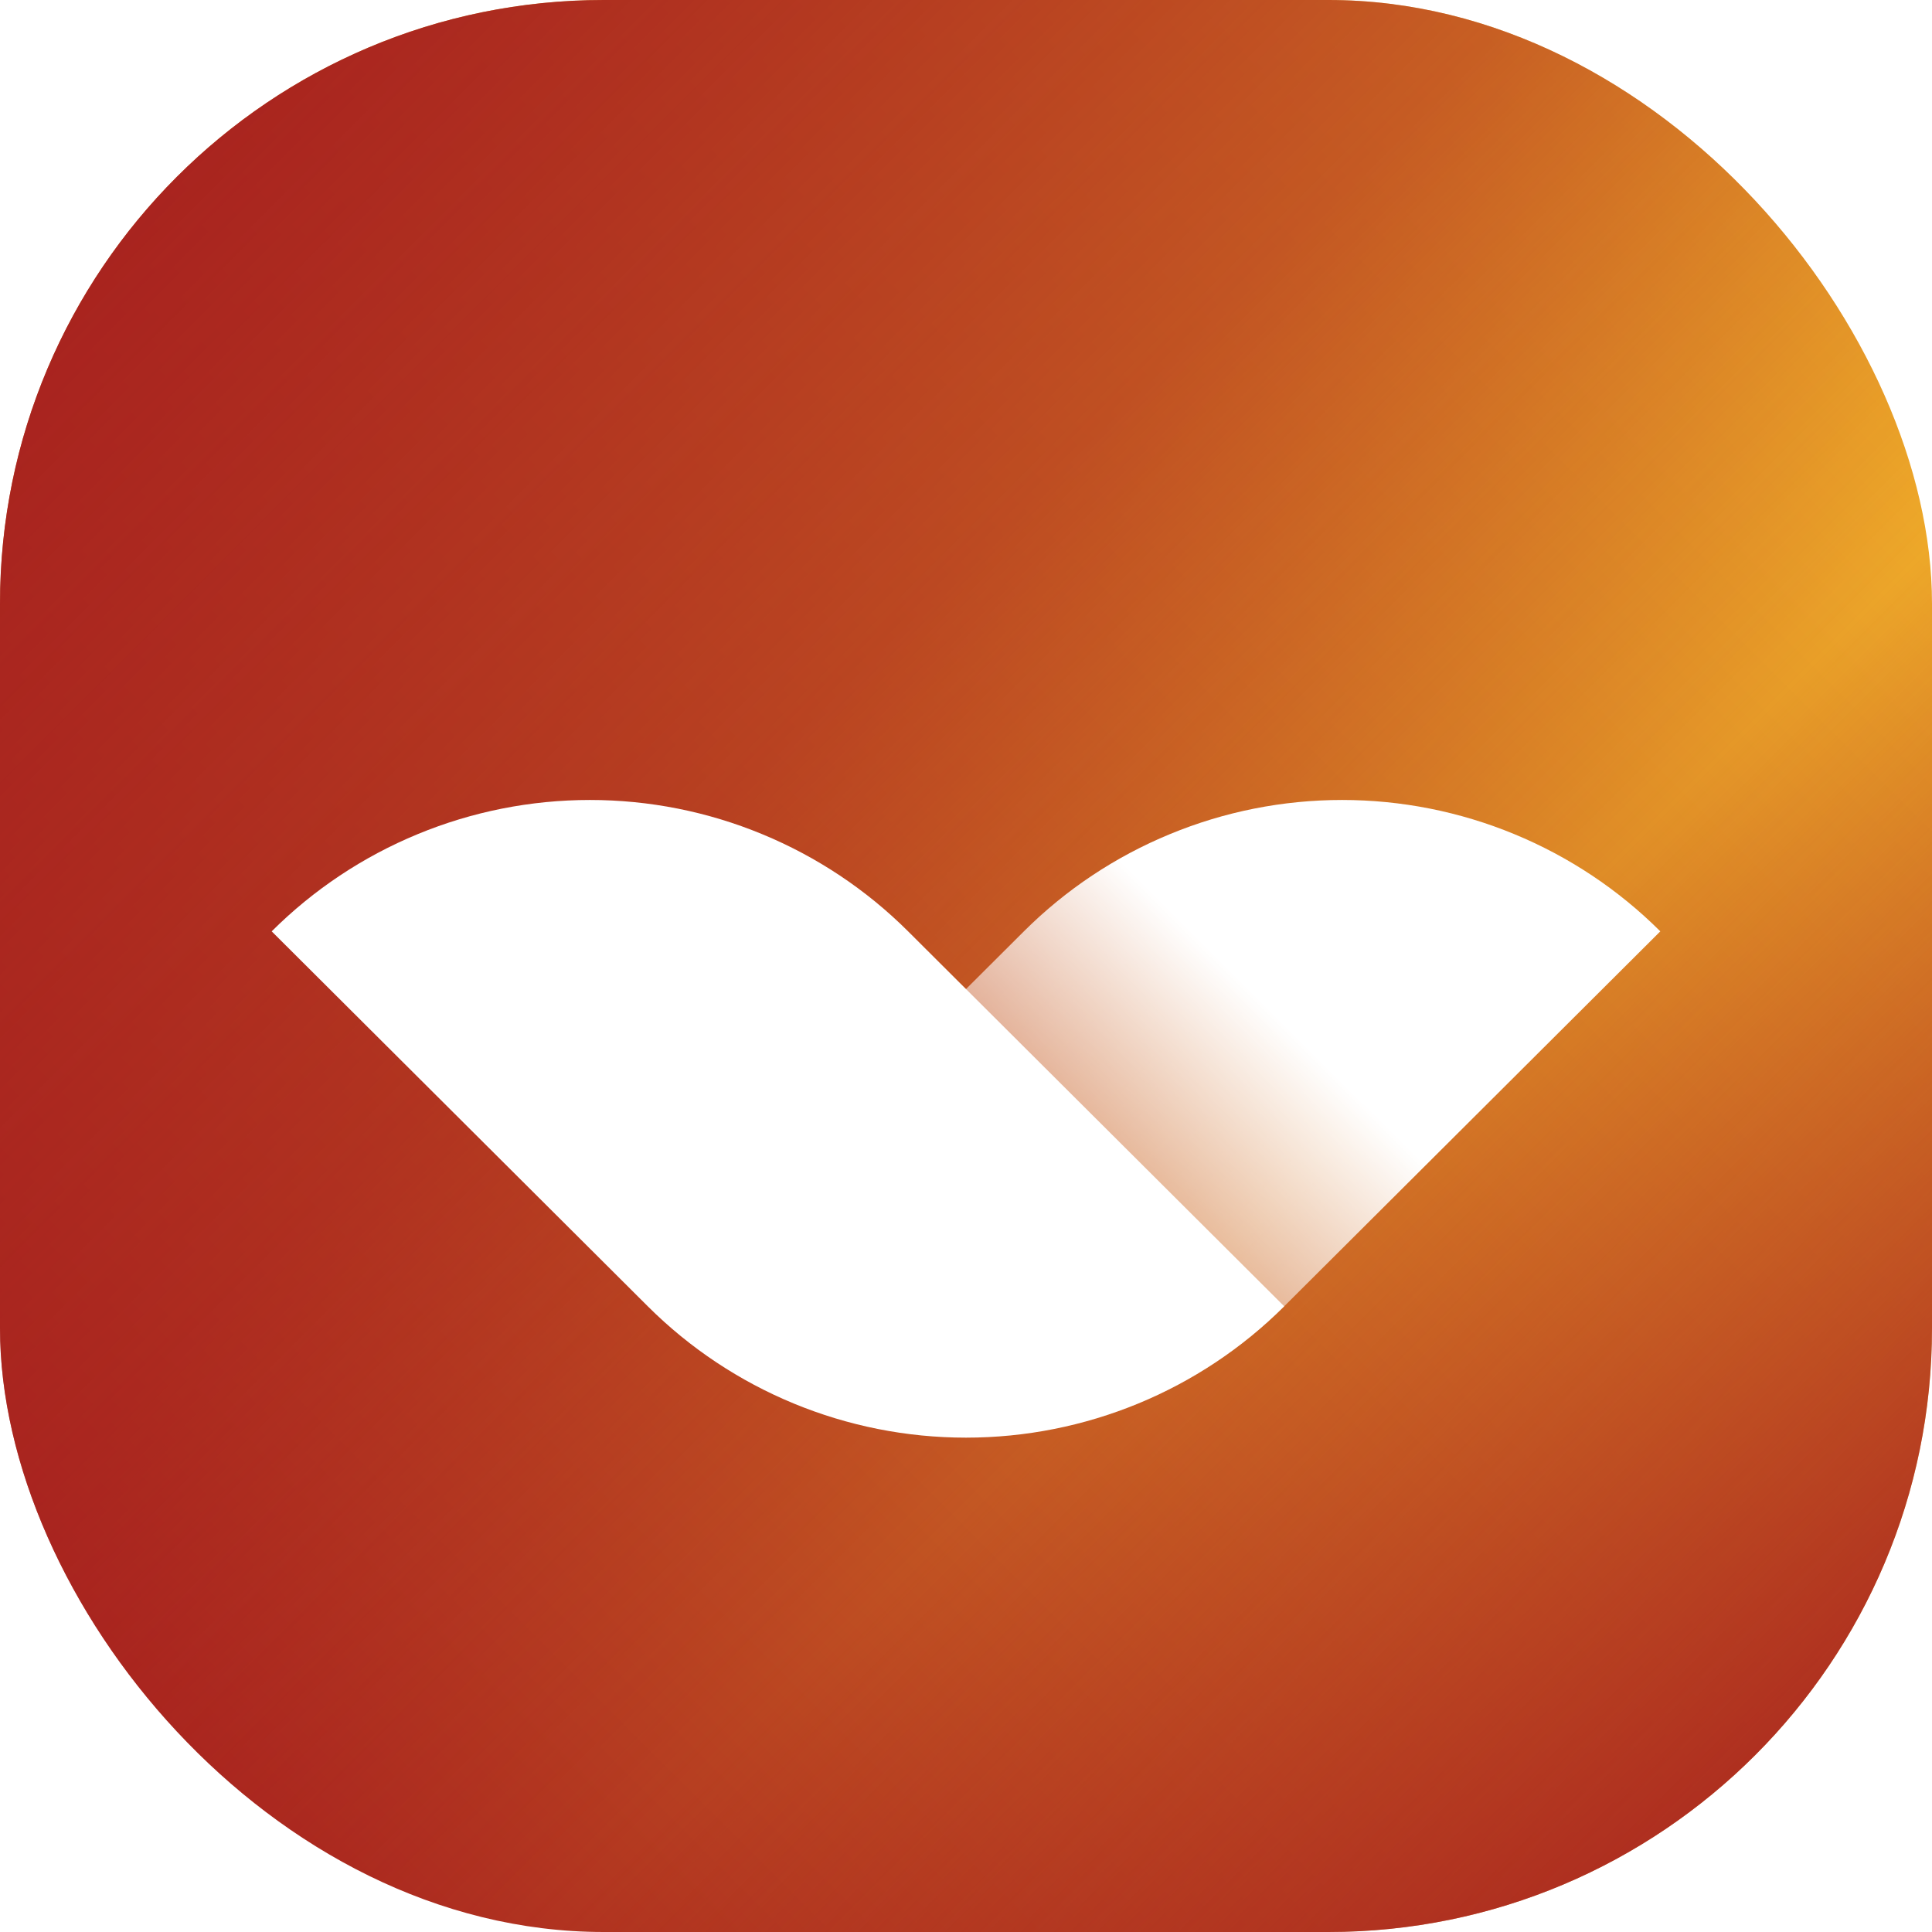
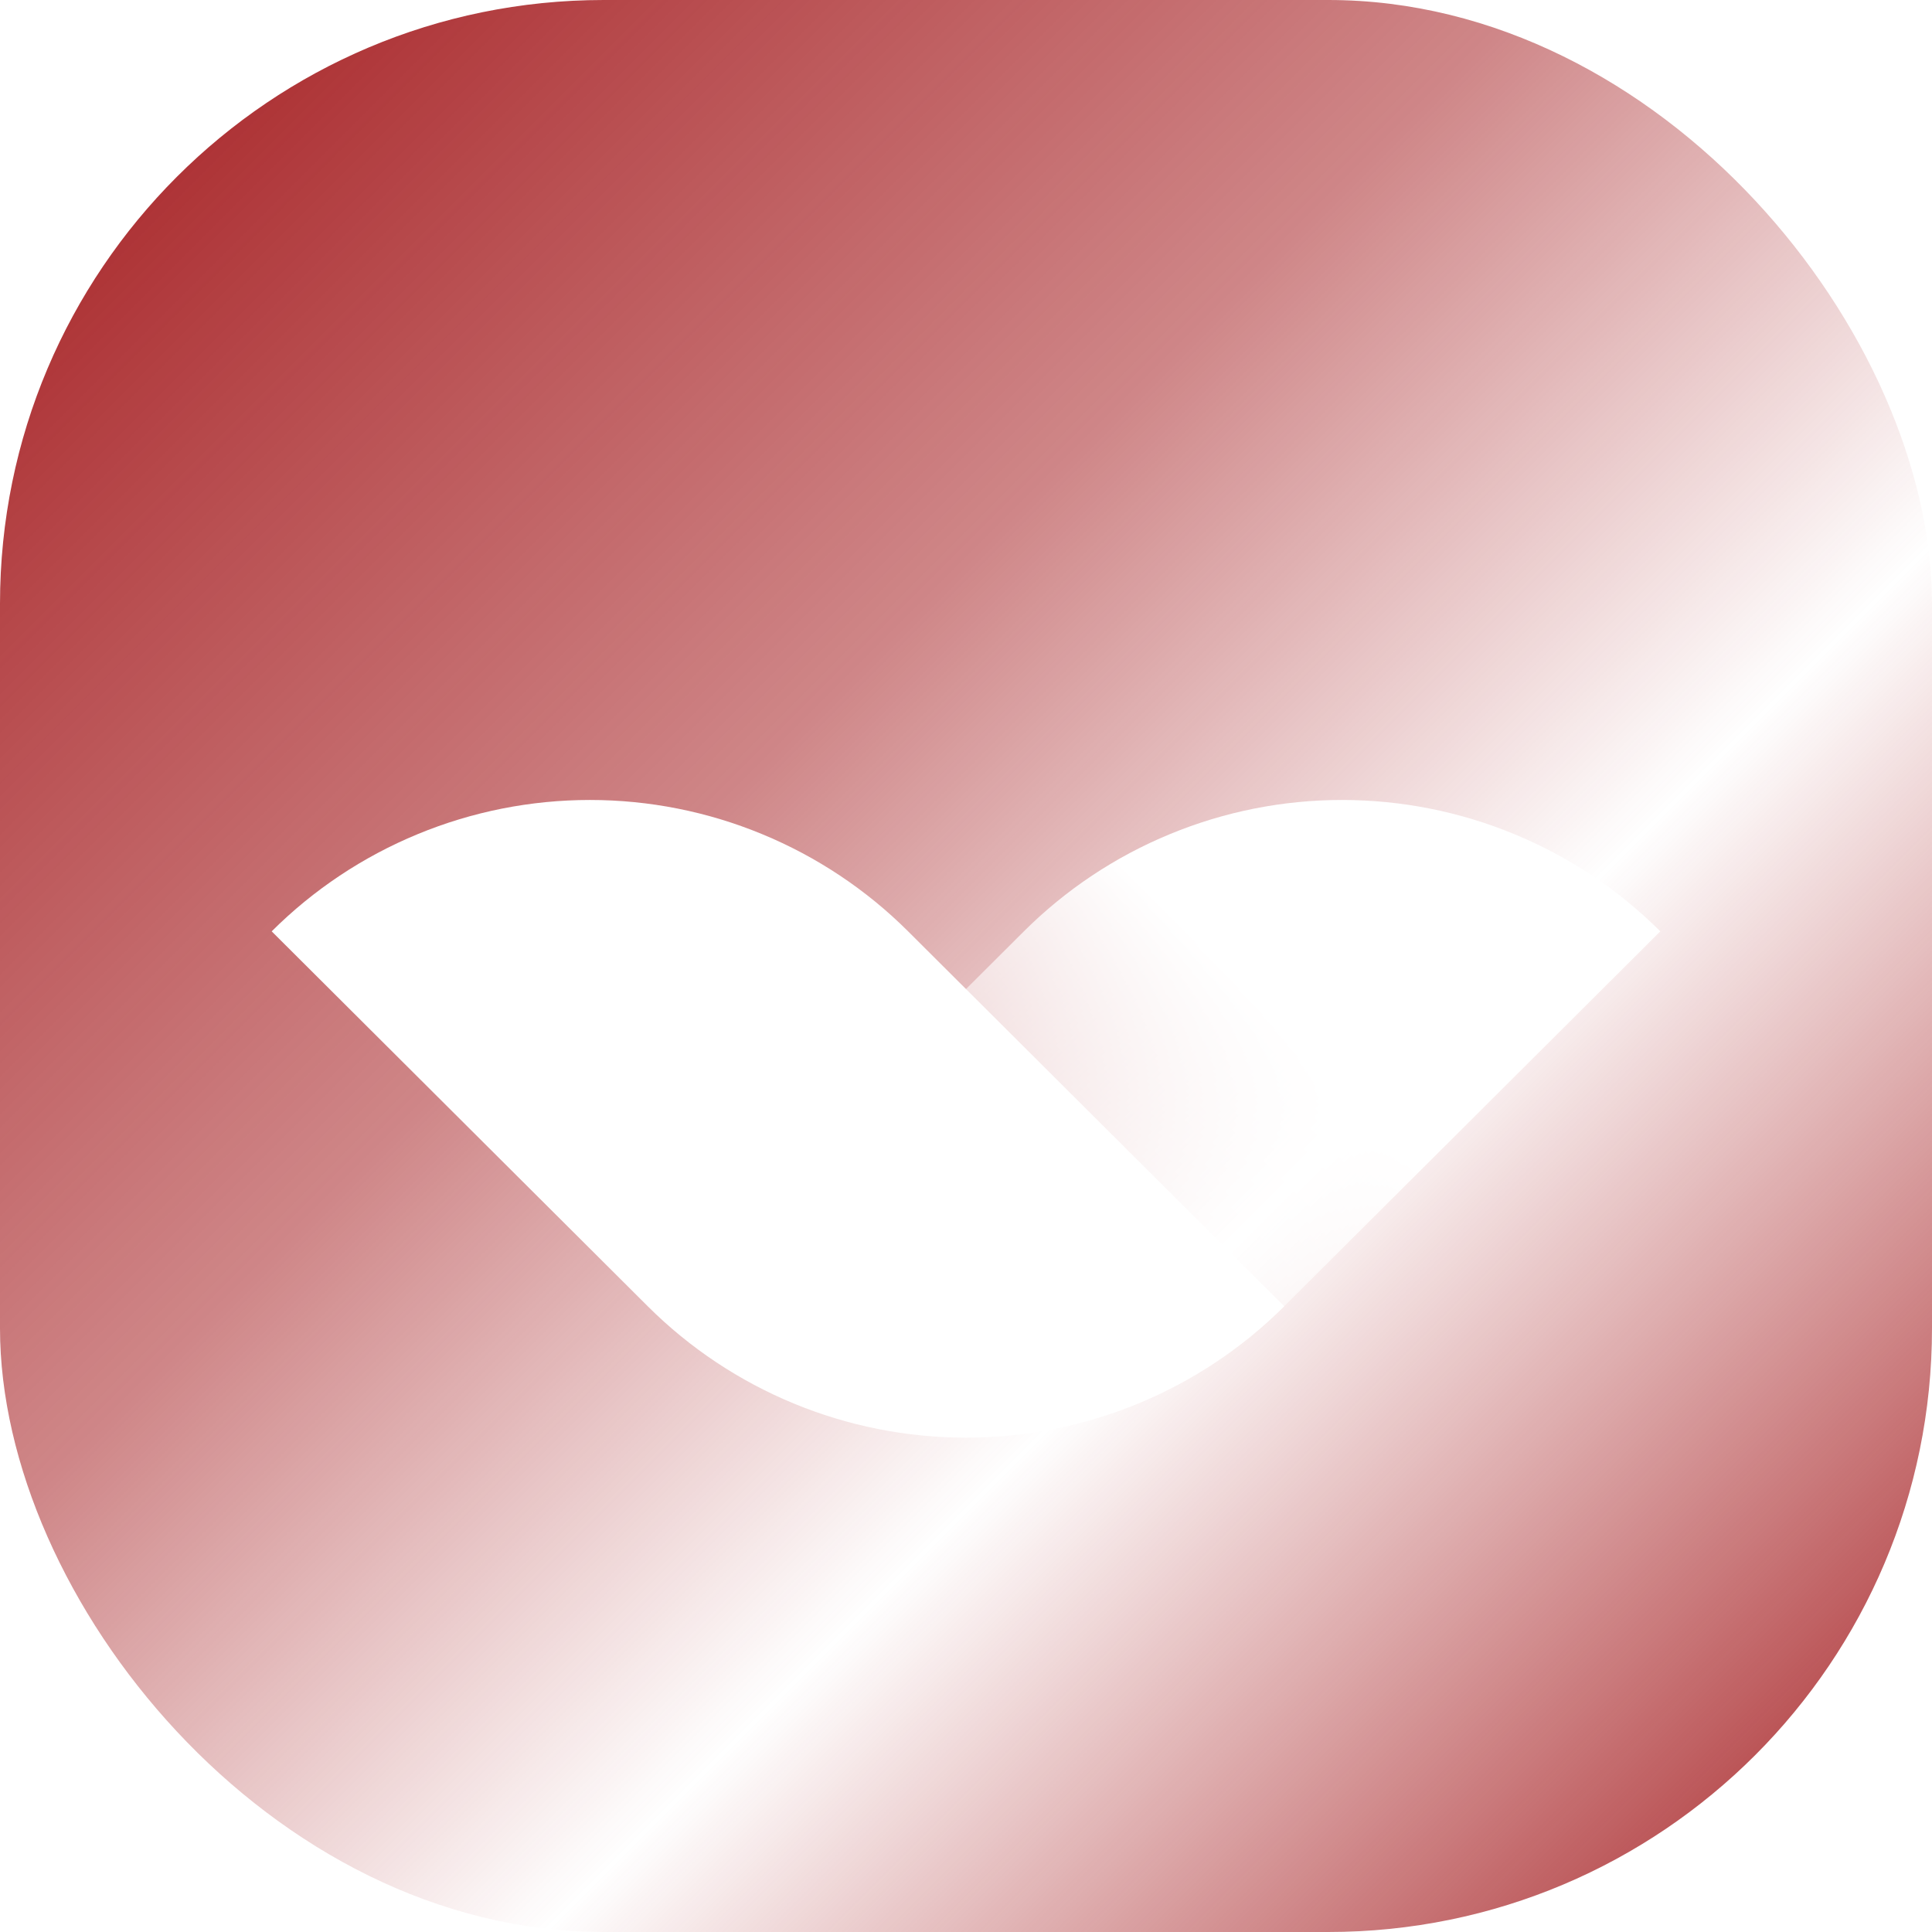
<svg xmlns="http://www.w3.org/2000/svg" width="32px" height="32px" viewBox="0 0 32 32" fill="none" transform="rotate(0) scale(1, 1)">
-   <rect width="32" height="32" rx="10" fill="url(#paint0_linear_1430_84)" />
  <rect width="32" height="32" rx="10" fill="url(#paint1_linear_1430_84)" />
  <g filter="url(#filter0_d_1430_84)">
    <path d="M27.5 12.926C26.808 12.236 25.986 11.689 25.082 11.316C24.177 10.942 23.208 10.75 22.229 10.75C21.25 10.75 20.281 10.942 19.377 11.316C18.472 11.689 17.651 12.236 16.959 12.926L10.729 19.136C12.127 20.53 14.023 21.312 16 21.312C17.977 21.312 19.873 20.53 21.271 19.136L27.5 12.926Z" fill="url(#paint2_linear_1430_84)" />
    <path d="M4.5 12.926C5.192 12.236 6.014 11.689 6.918 11.316C7.823 10.942 8.792 10.75 9.771 10.75C10.75 10.75 11.719 10.942 12.623 11.316C13.527 11.689 14.349 12.236 15.041 12.926L21.27 19.136C19.872 20.53 17.977 21.312 16 21.312C14.023 21.312 12.127 20.53 10.729 19.136L4.5 12.926Z" fill="url(#paint3_linear_1430_84)" />
  </g>
  <defs>
    <filter id="filter0_d_1430_84" x="0.5" y="9.25" width="31" height="18.562" filterUnits="userSpaceOnUse" color-interpolation-filters="sRGB">
      <feFlood flood-opacity="0" result="BackgroundImageFix" />
      <feColorMatrix in="SourceAlpha" type="matrix" values="0 0 0 0 0 0 0 0 0 0 0 0 0 0 0 0 0 0 127 0" result="hardAlpha" />
      <feOffset dy="2.5" />
      <feGaussianBlur stdDeviation="2" />
      <feComposite in2="hardAlpha" operator="out" />
      <feColorMatrix type="matrix" values="0 0 0 0 0.216 0 0 0 0 0.075 0 0 0 0 0.4 0 0 0 0.4 0" />
      <feBlend mode="normal" in2="BackgroundImageFix" result="effect1_dropShadow_1430_84" />
      <feBlend mode="normal" in="SourceGraphic" in2="effect1_dropShadow_1430_84" result="shape" />
    </filter>
    <linearGradient id="paint0_linear_1430_84" x1="32" y1="-1.90735e-06" x2="1.90735e-06" y2="32" gradientUnits="userSpaceOnUse">
      <stop stop-color="#fac02b" data-originalstopcolor="#fac02b" />
      <stop offset="1" stop-color="#a41b1e" data-originalstopcolor="#a41b1e" />
    </linearGradient>
    <linearGradient id="paint1_linear_1430_84" x1="0" y1="0" x2="32" y2="32" gradientUnits="userSpaceOnUse">
      <stop stop-color="#a41b1e" data-originalstopcolor="#a41b1e" />
      <stop offset="0.396" stop-color="#a41b1e" stop-opacity="0.529" data-originalstopcolor="#a41b1e" />
      <stop offset="0.641" stop-color="#a41b1e" stop-opacity="0" data-originalstopcolor="#a41b1e" />
      <stop offset="1" stop-color="#a41b1e" data-originalstopcolor="#a41b1e" />
    </linearGradient>
    <linearGradient id="paint2_linear_1430_84" x1="24.865" y1="10.299" x2="13.401" y2="21.799" gradientUnits="userSpaceOnUse">
      <stop offset="0.338" stop-color="#fff" data-originalstopcolor="#fff" />
      <stop offset="0.794" stop-color="#fff" stop-opacity="0" data-originalstopcolor="#fff" />
    </linearGradient>
    <linearGradient id="paint3_linear_1430_84" x1="7.135" y1="10.299" x2="18.599" y2="21.799" gradientUnits="userSpaceOnUse">
      <stop stop-color="#fff" data-originalstopcolor="#fff" />
      <stop offset="1" stop-color="#fff" data-originalstopcolor="#fff" />
    </linearGradient>
  </defs>
</svg>